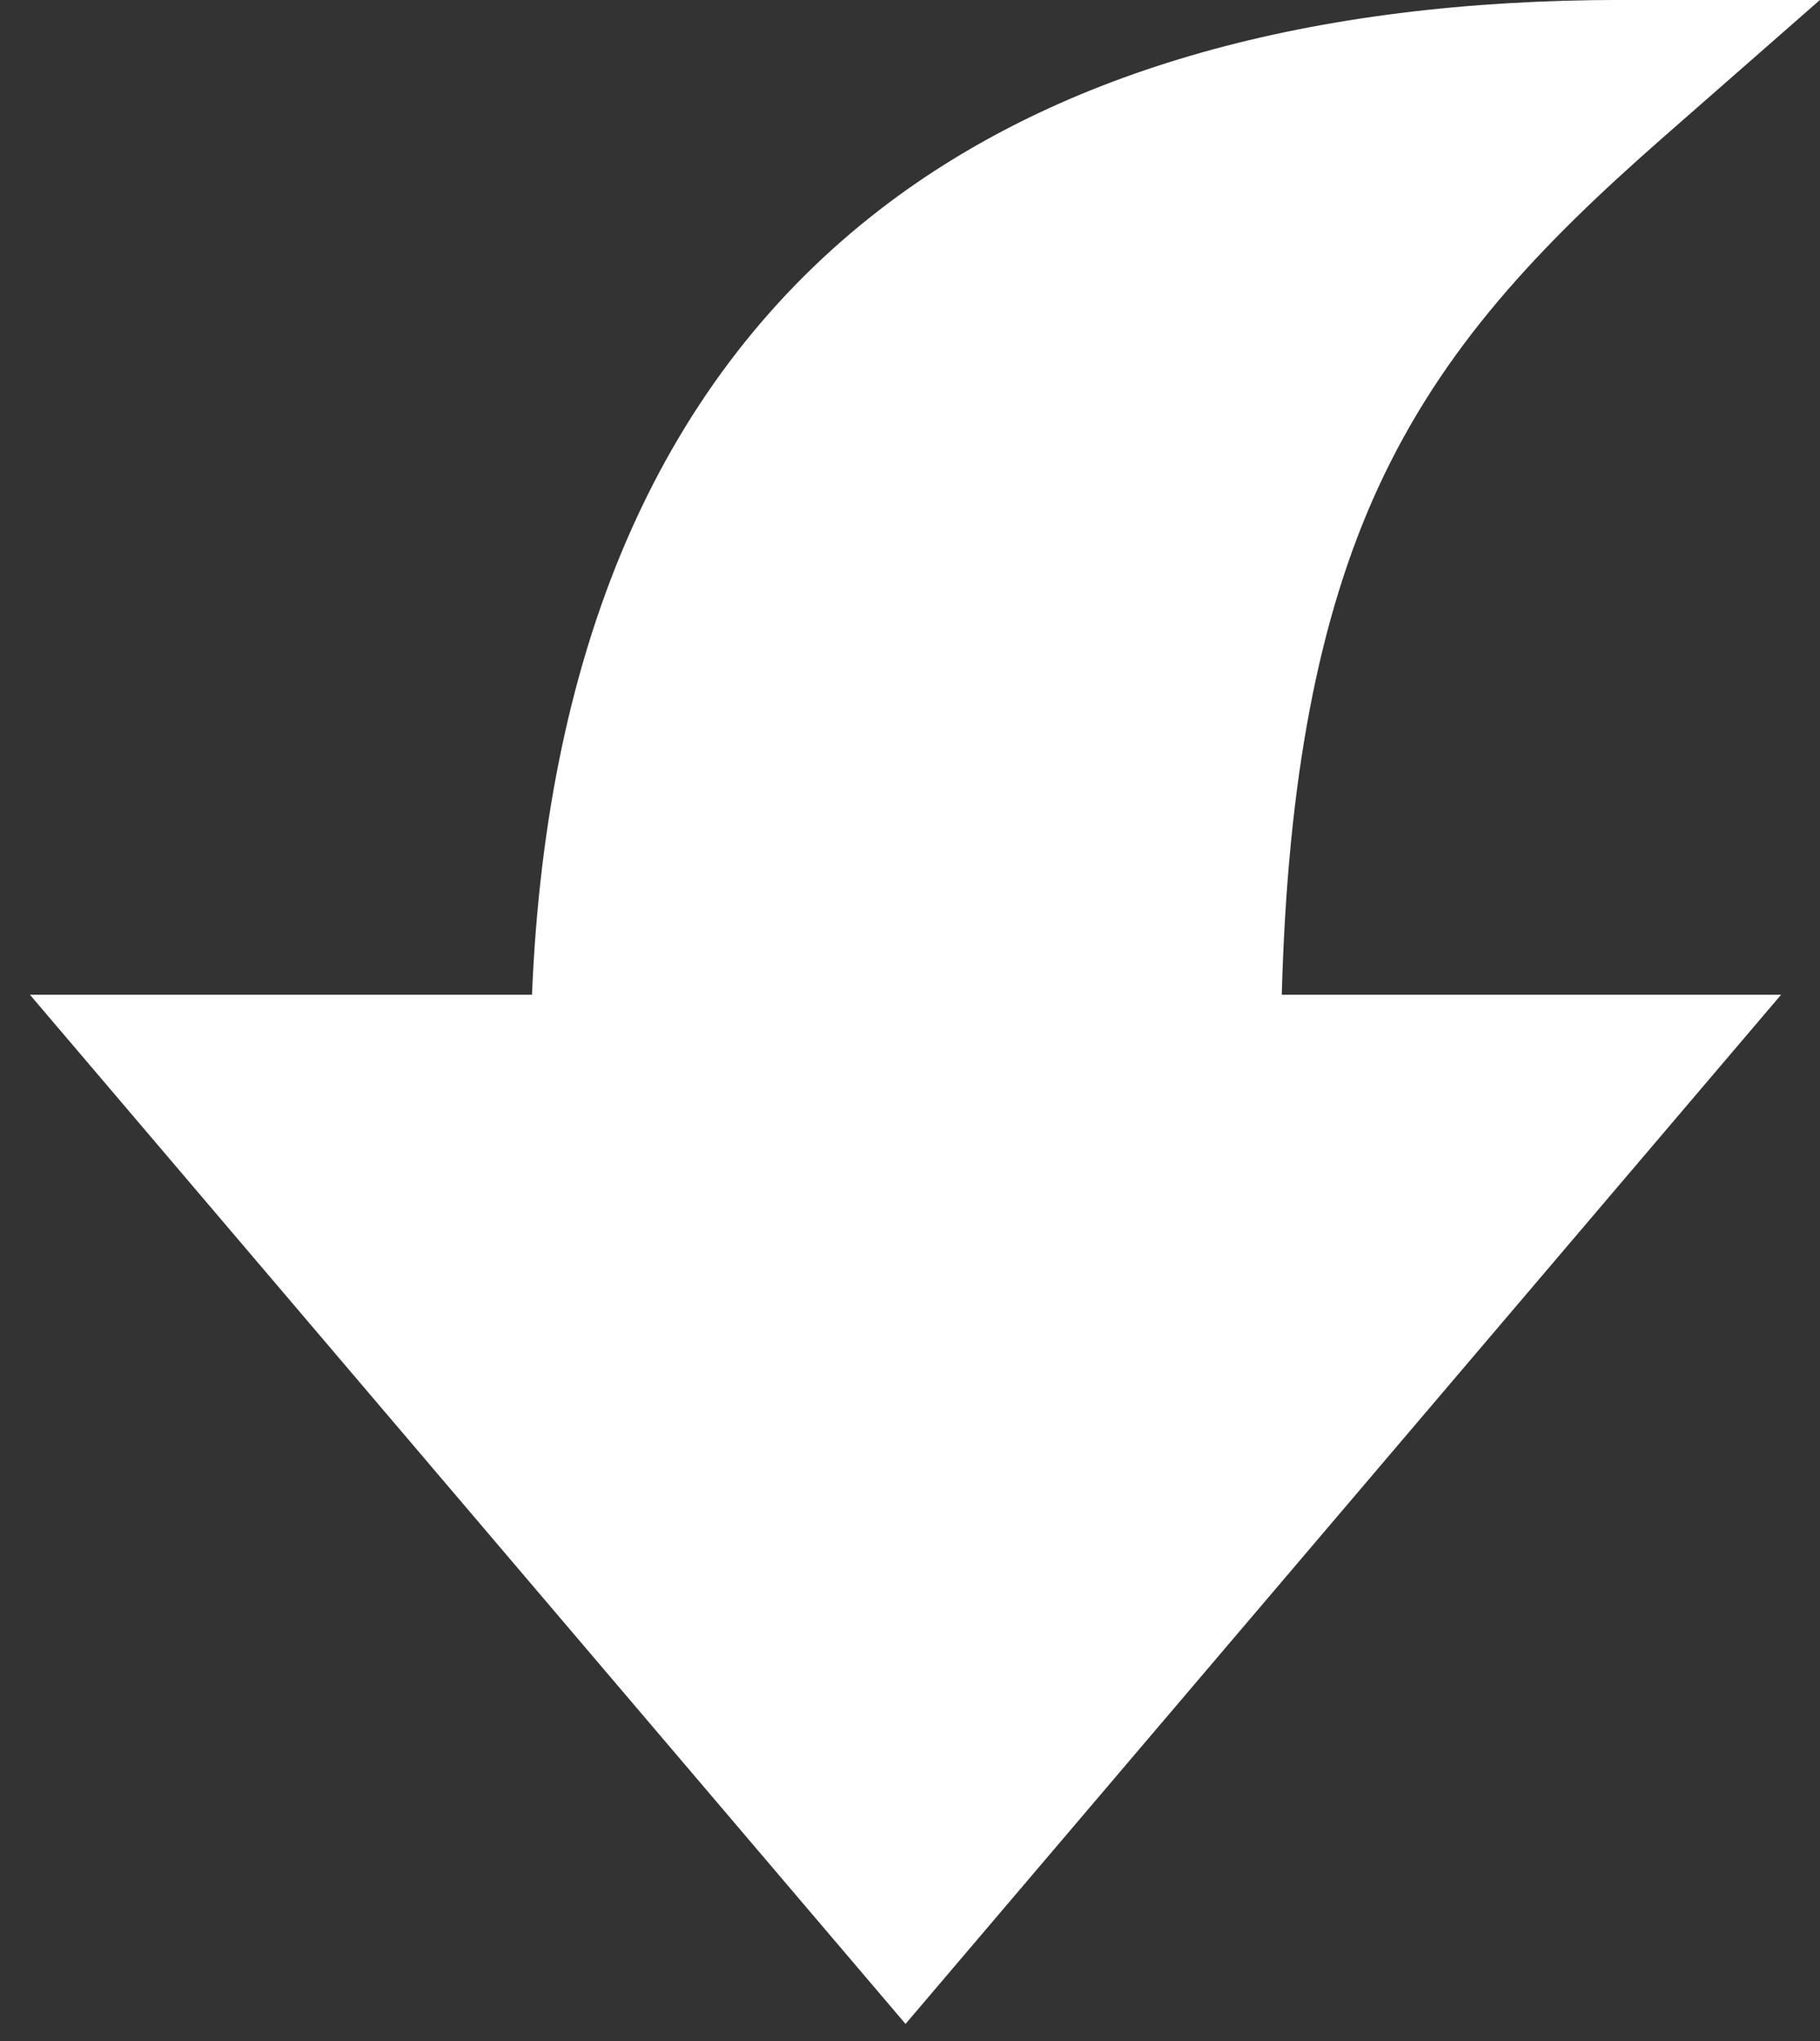
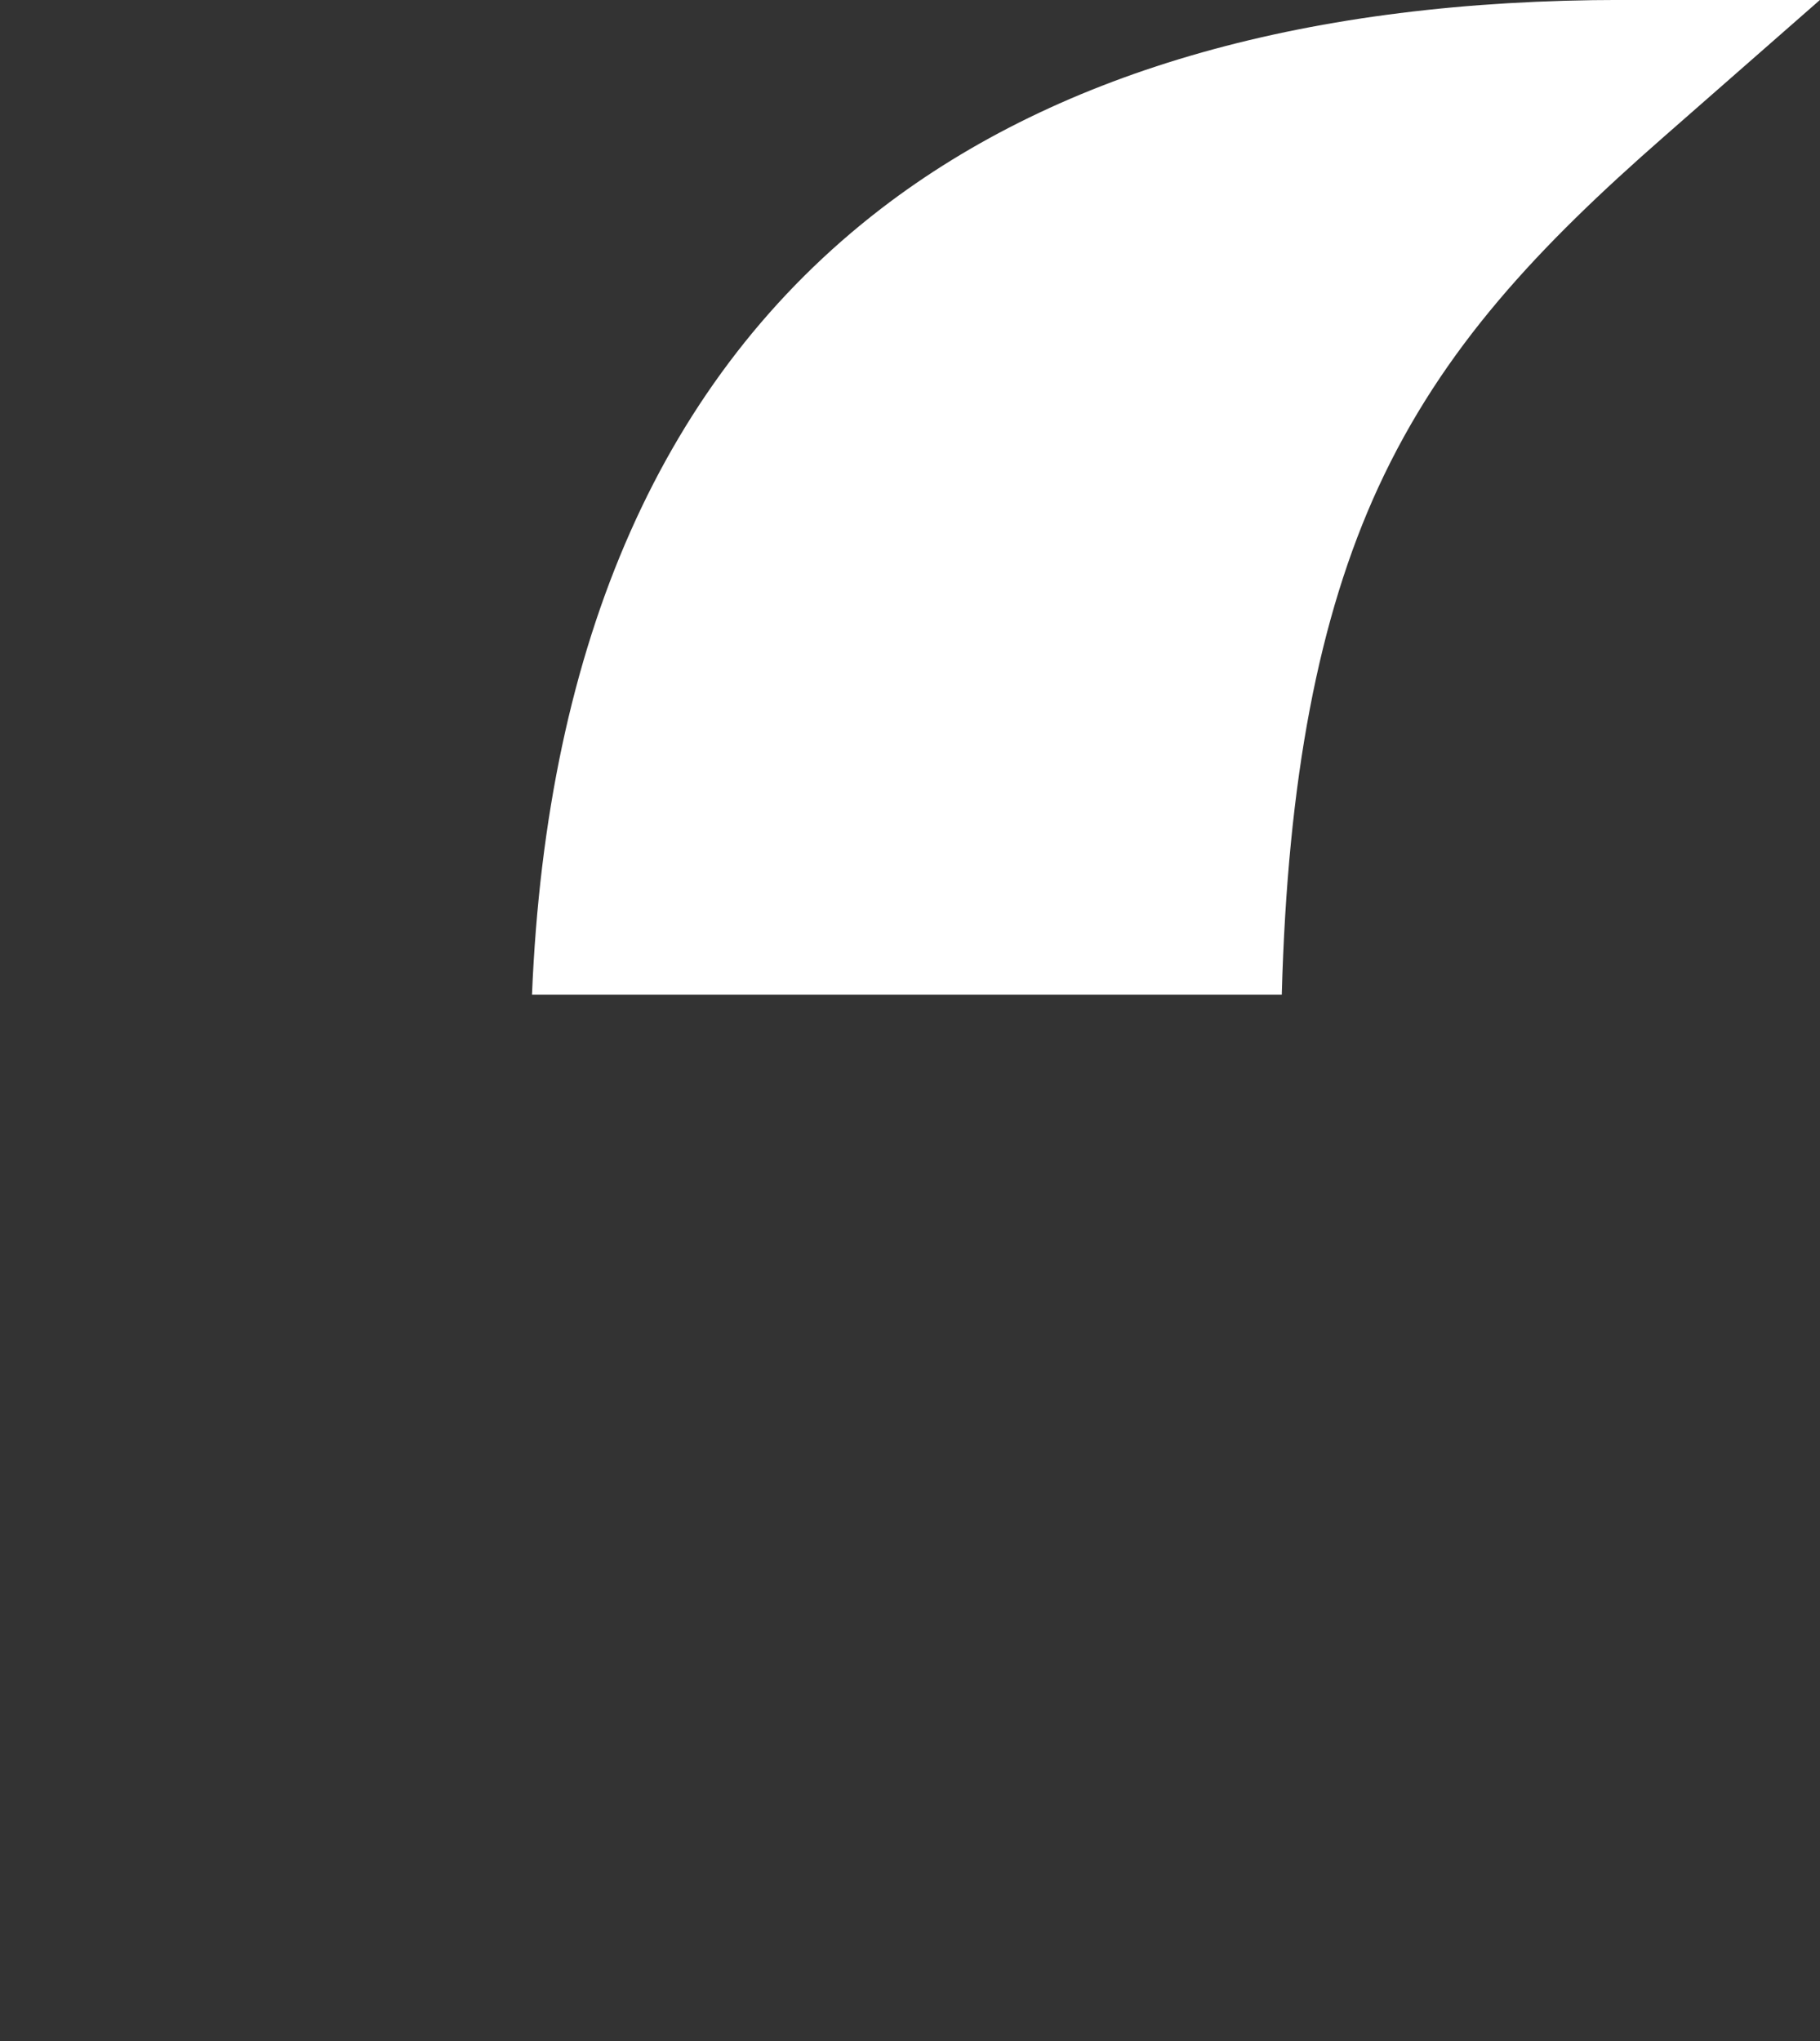
<svg xmlns="http://www.w3.org/2000/svg" width="33" height="37" viewBox="0 0 33 37" fill="none">
  <rect x="0" y="0" width="33" height="37" fill="#333333" stroke="none" />
-   <path d="M32.999 -0.001L30.168 2.48C27.905 4.462 26.159 6.301 24.99 8.837C23.909 11.184 23.346 14.129 23.241 18.033L32.294 18.033L16.419 36.69L0.543 18.033L9.646 18.033C9.91 11.605 12.034 6.816 15.974 3.784C19.241 1.273 23.756 -0.001 29.406 -0.001L32.999 -0.001Z" fill="white" />
+   <path d="M32.999 -0.001L30.168 2.48C27.905 4.462 26.159 6.301 24.99 8.837C23.909 11.184 23.346 14.129 23.241 18.033L32.294 18.033L0.543 18.033L9.646 18.033C9.91 11.605 12.034 6.816 15.974 3.784C19.241 1.273 23.756 -0.001 29.406 -0.001L32.999 -0.001Z" fill="white" />
</svg>